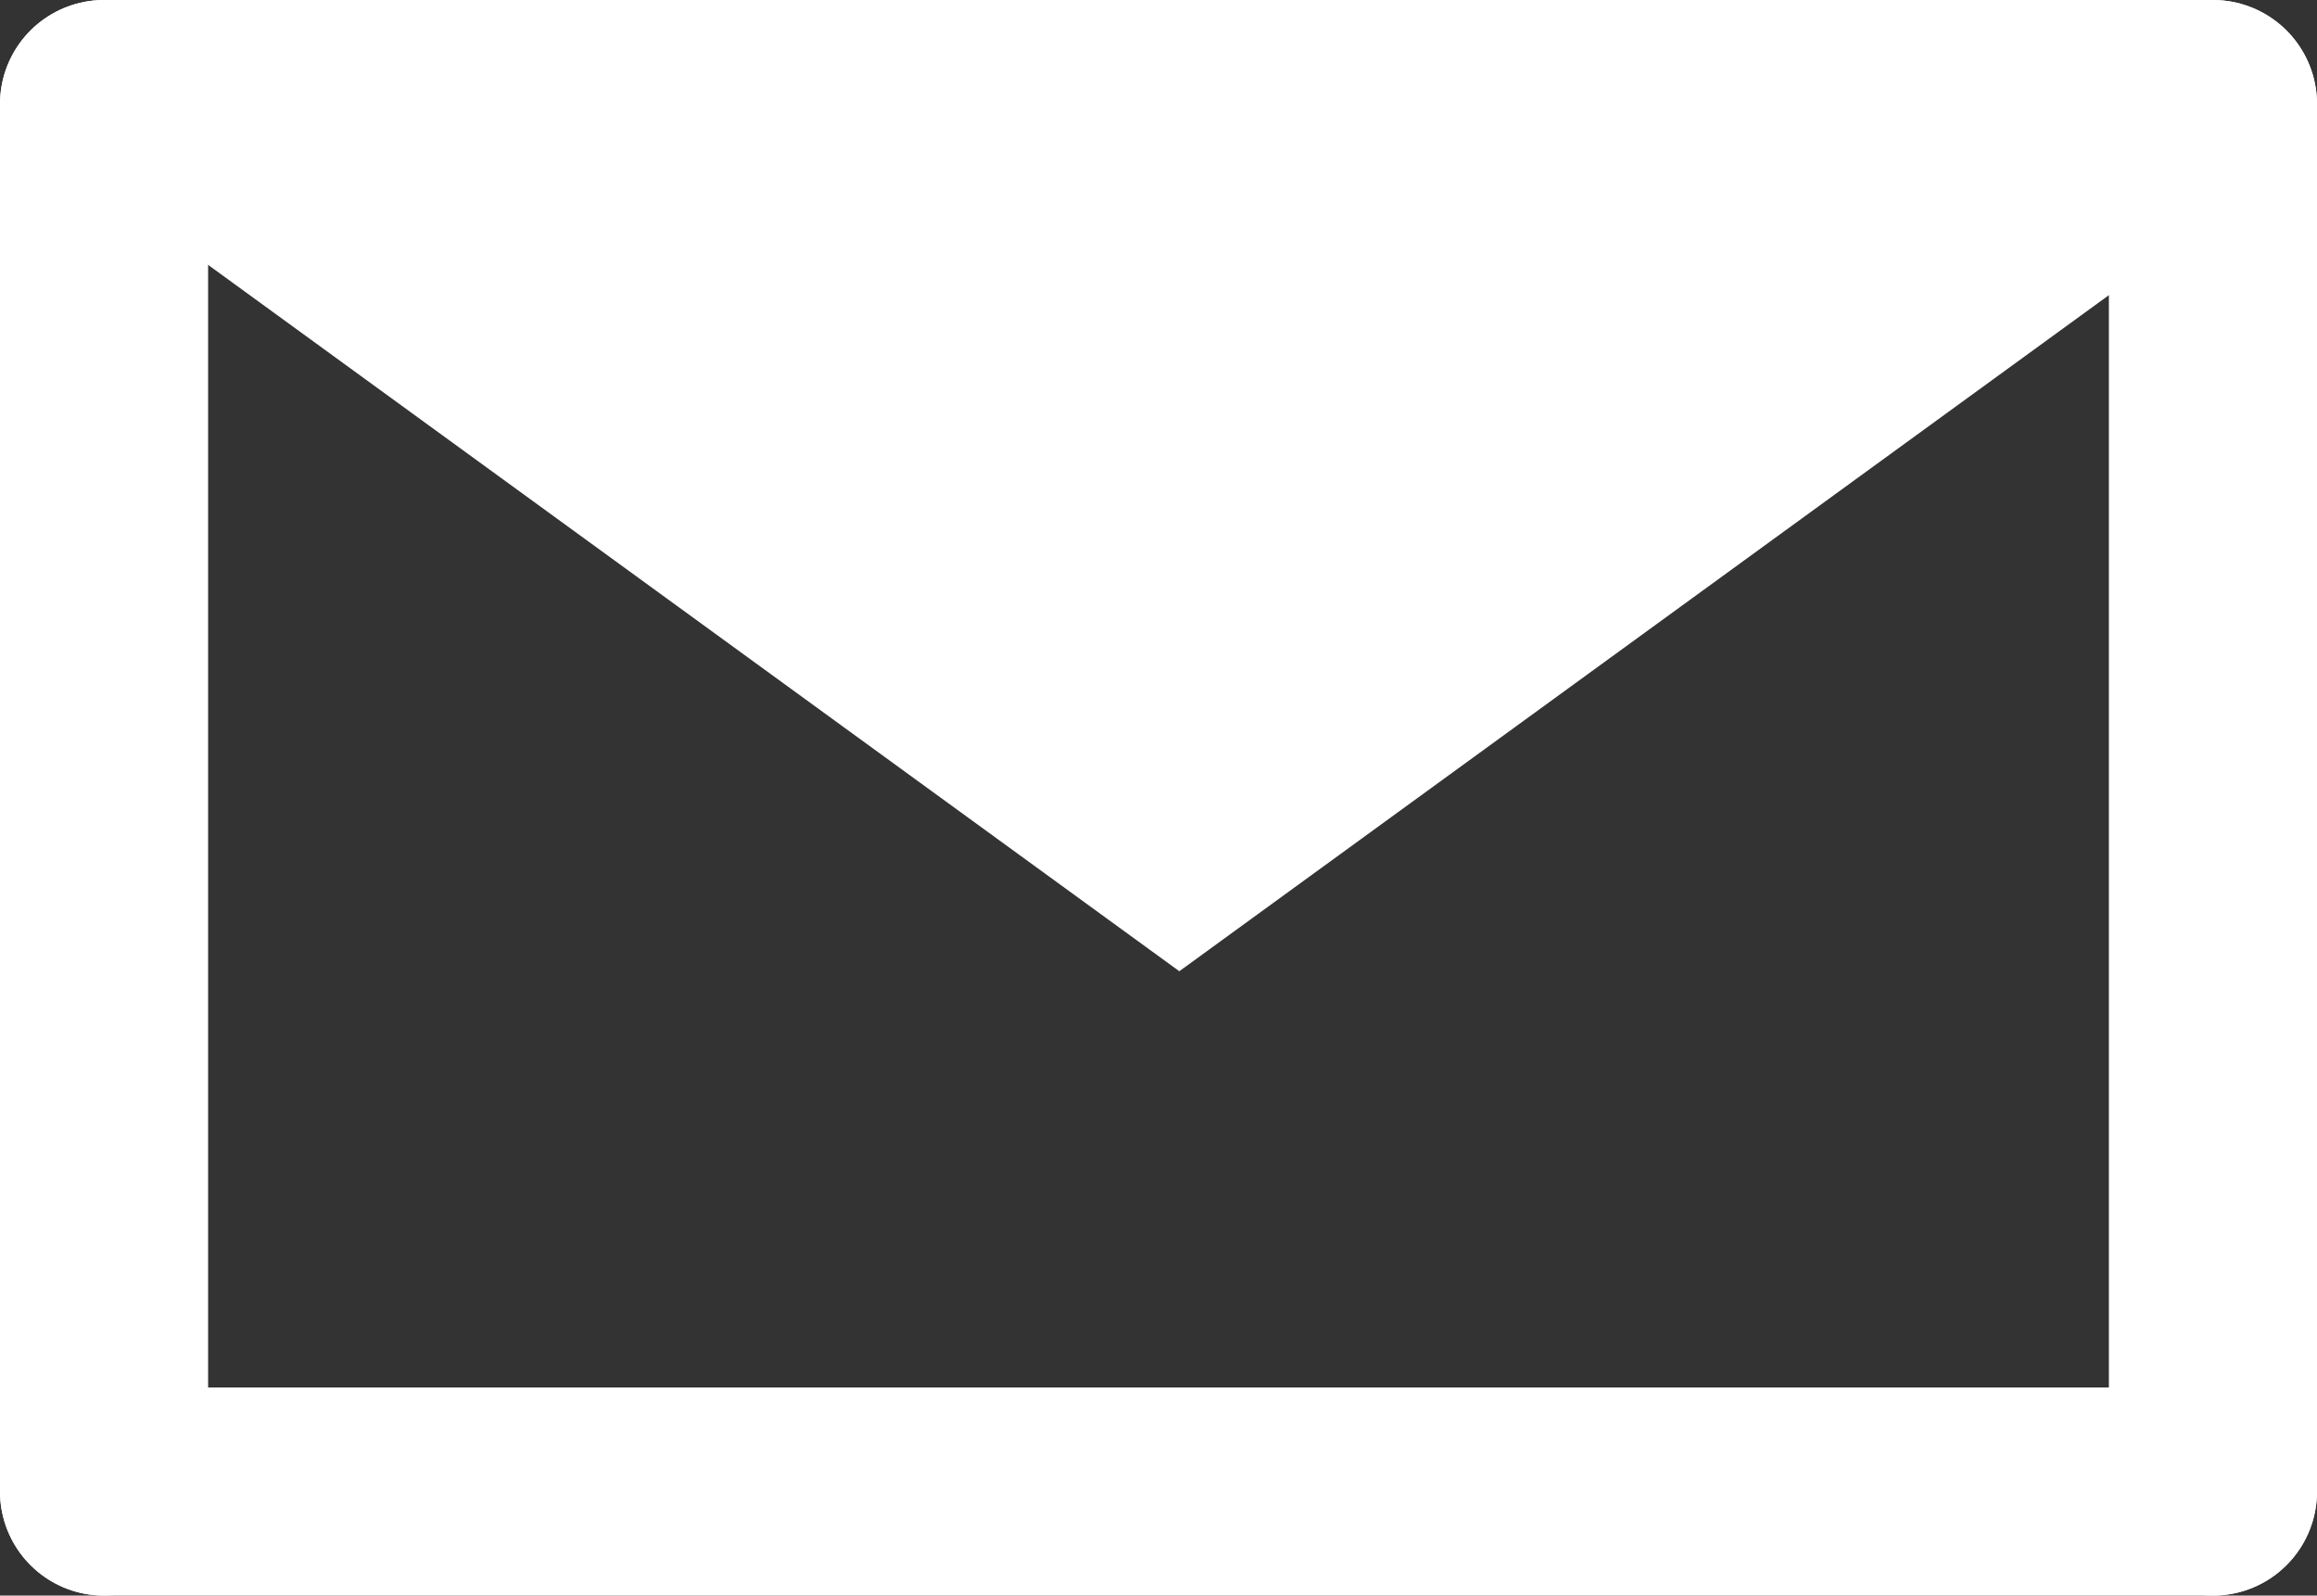
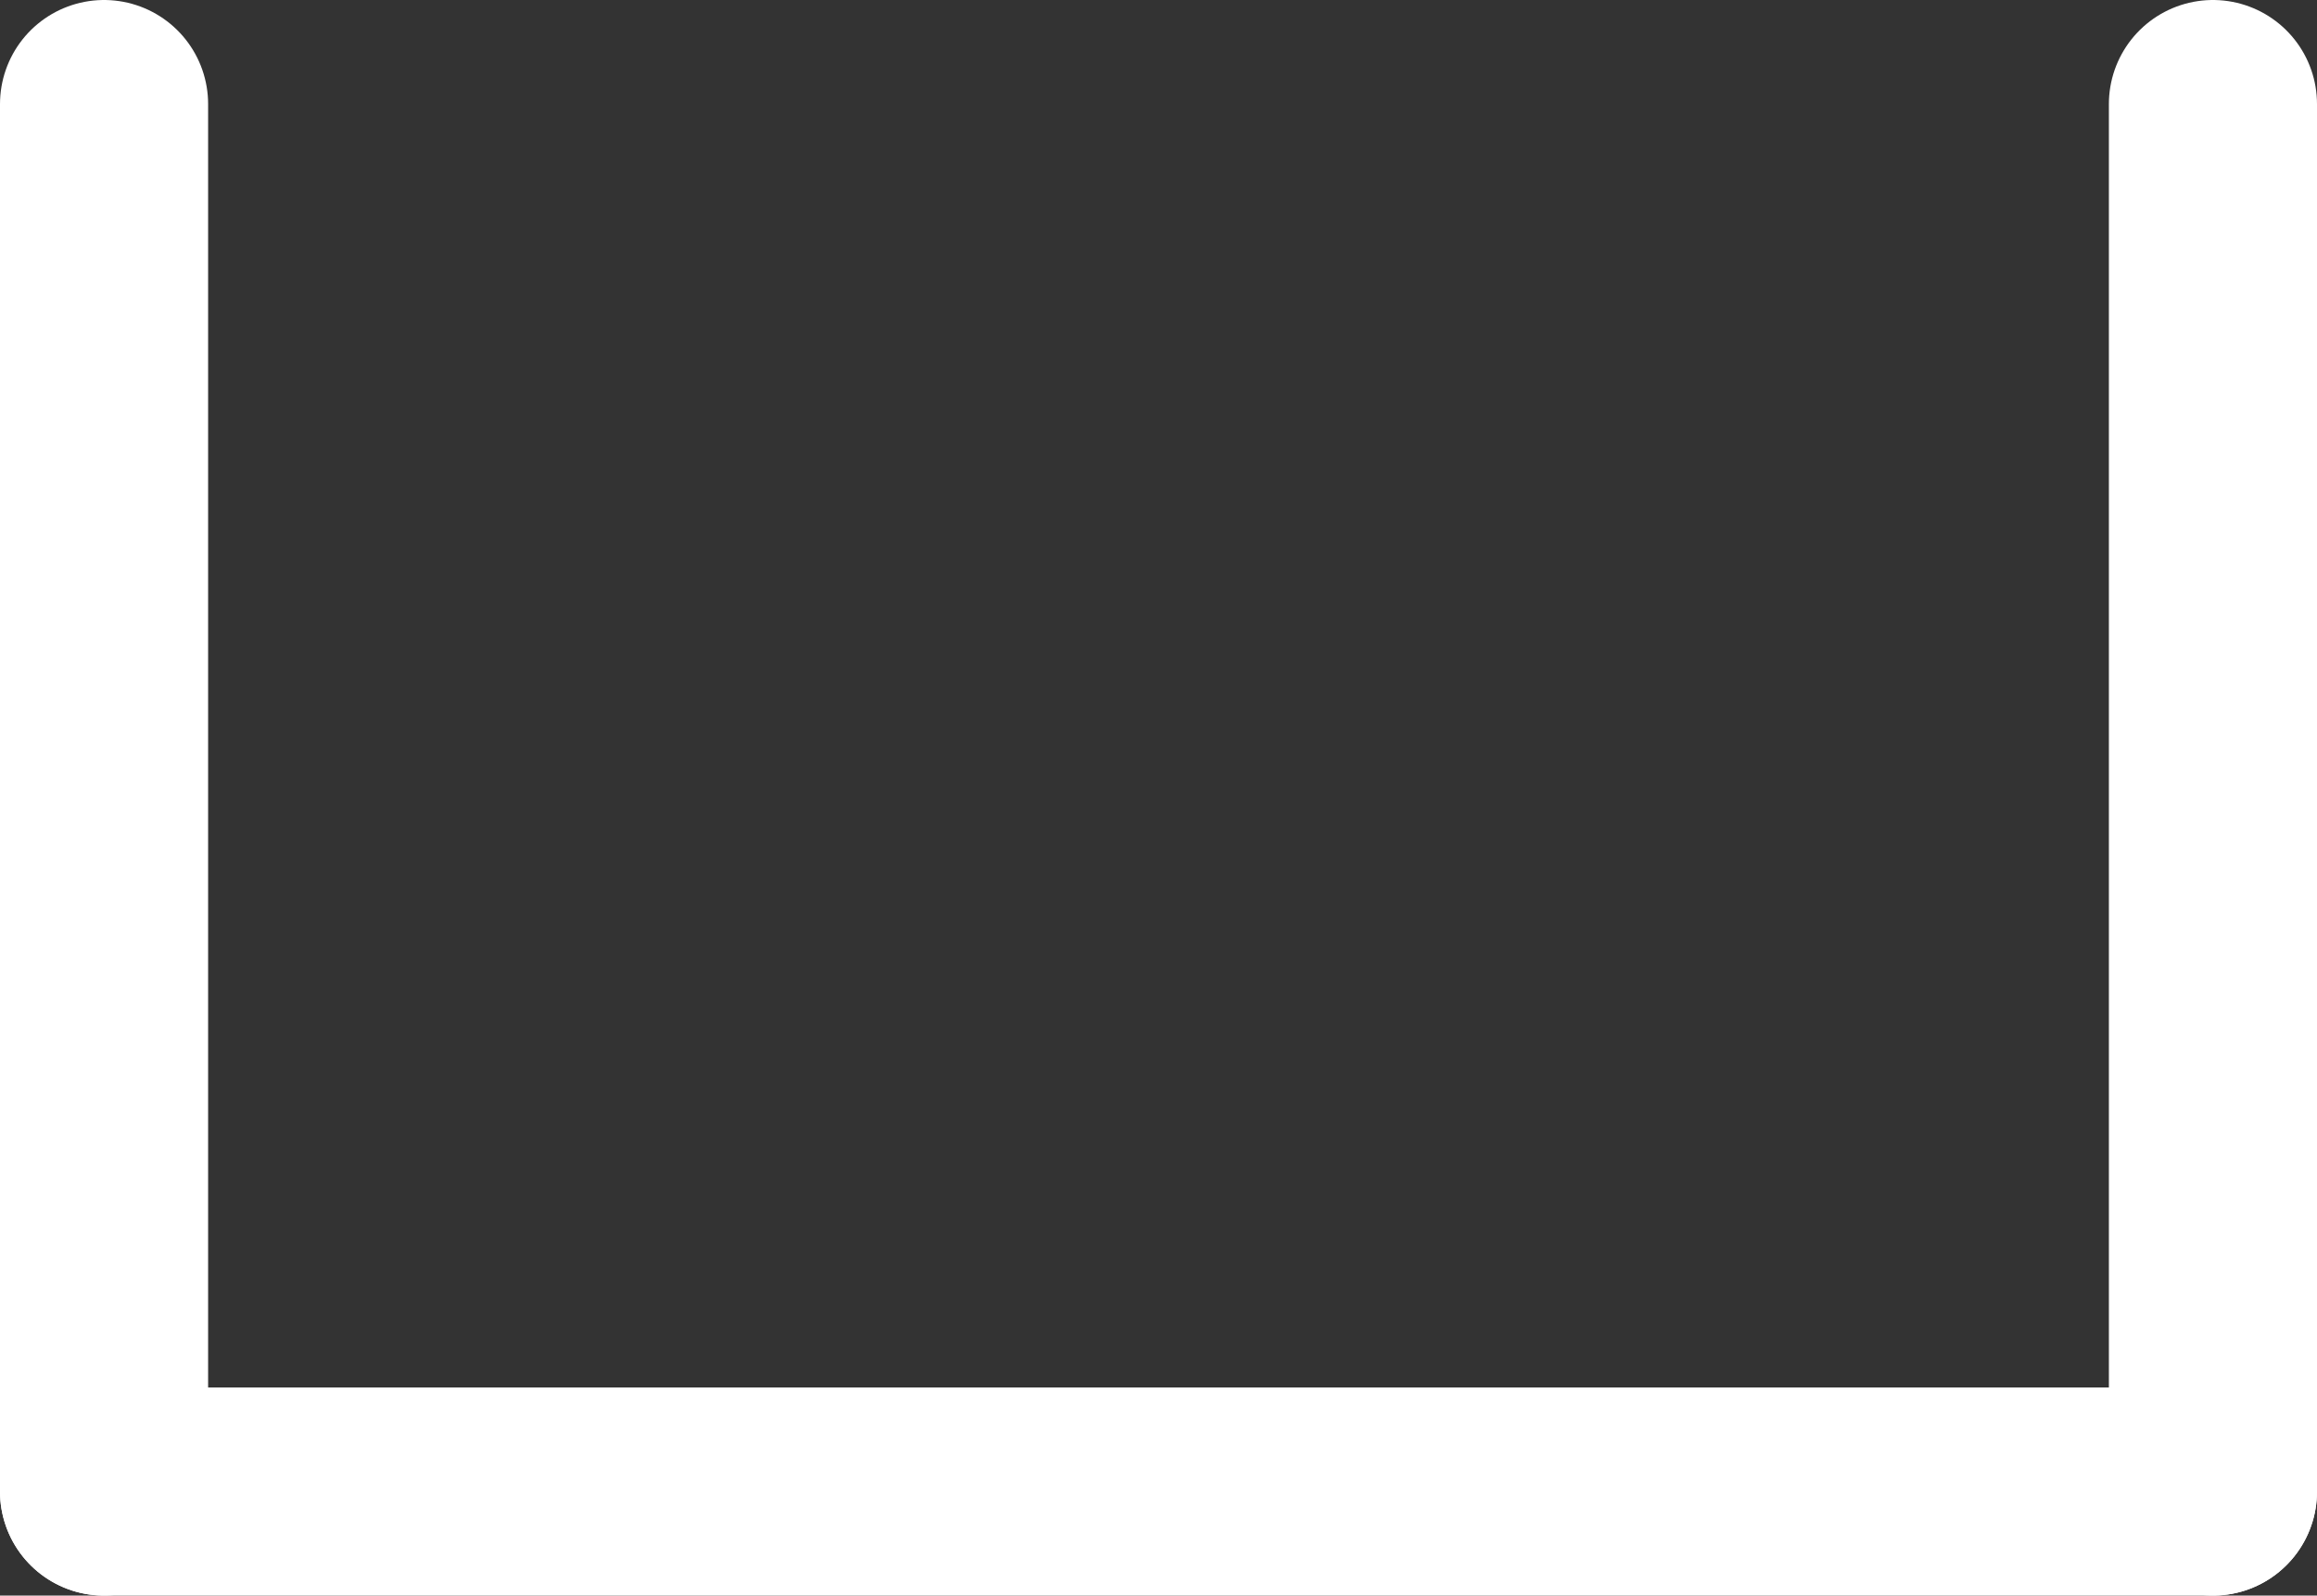
<svg xmlns="http://www.w3.org/2000/svg" width="167" height="115" viewBox="0 0 167 115">
  <rect x="0" y="0" width="167" height="115" fill="#333333" stroke="none" />
  <g transform="translate(-1098 -5145)">
    <g transform="translate(-346)">
-       <line x2="152" transform="translate(1451.5 5152.5)" fill="none" stroke="#fff" stroke-linecap="round" stroke-width="15" />
      <line x2="152" transform="translate(1451.5 5252.5)" fill="none" stroke="#fff" stroke-linecap="round" stroke-width="15" />
      <line y2="100" transform="translate(1451.5 5152.5)" fill="none" stroke="#fff" stroke-linecap="round" stroke-width="15" />
      <line y2="100" transform="translate(1603.5 5152.5)" fill="none" stroke="#fff" stroke-linecap="round" stroke-width="15" />
    </g>
-     <path d="M77,0l77,56H0Z" transform="translate(1260 5215) rotate(180)" fill="#fff" />
+     <path d="M77,0H0Z" transform="translate(1260 5215) rotate(180)" fill="#fff" />
  </g>
</svg>